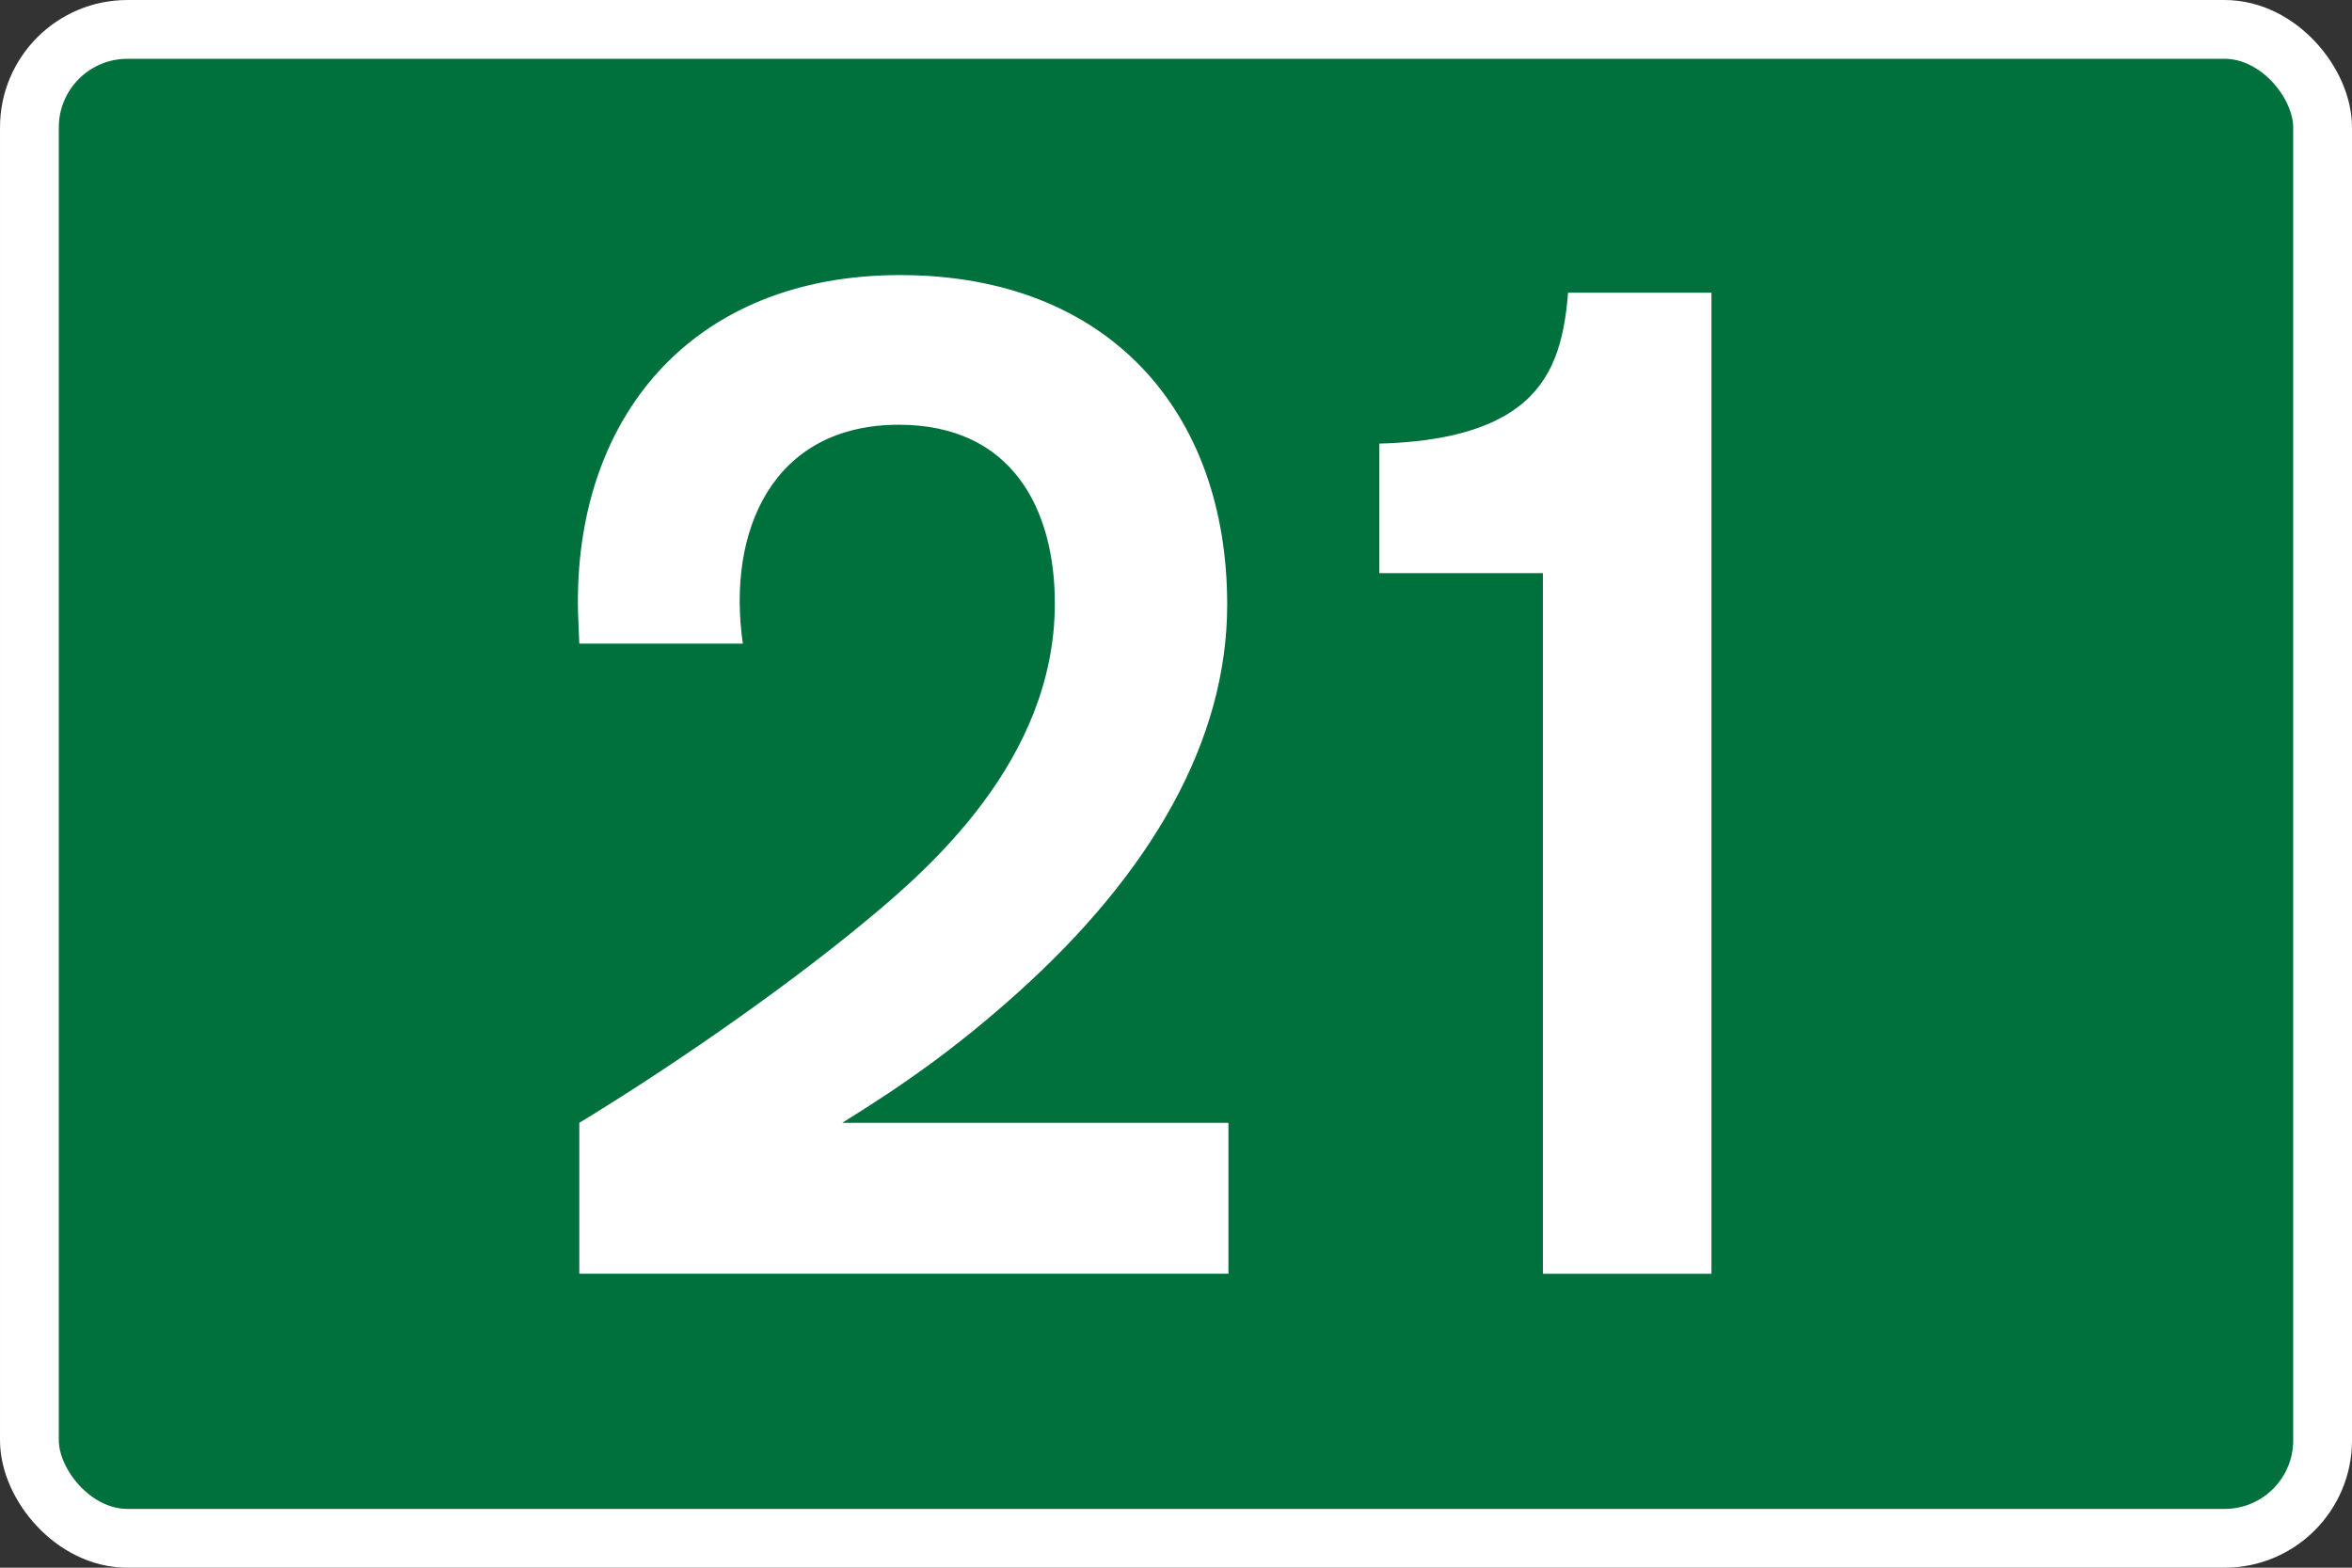
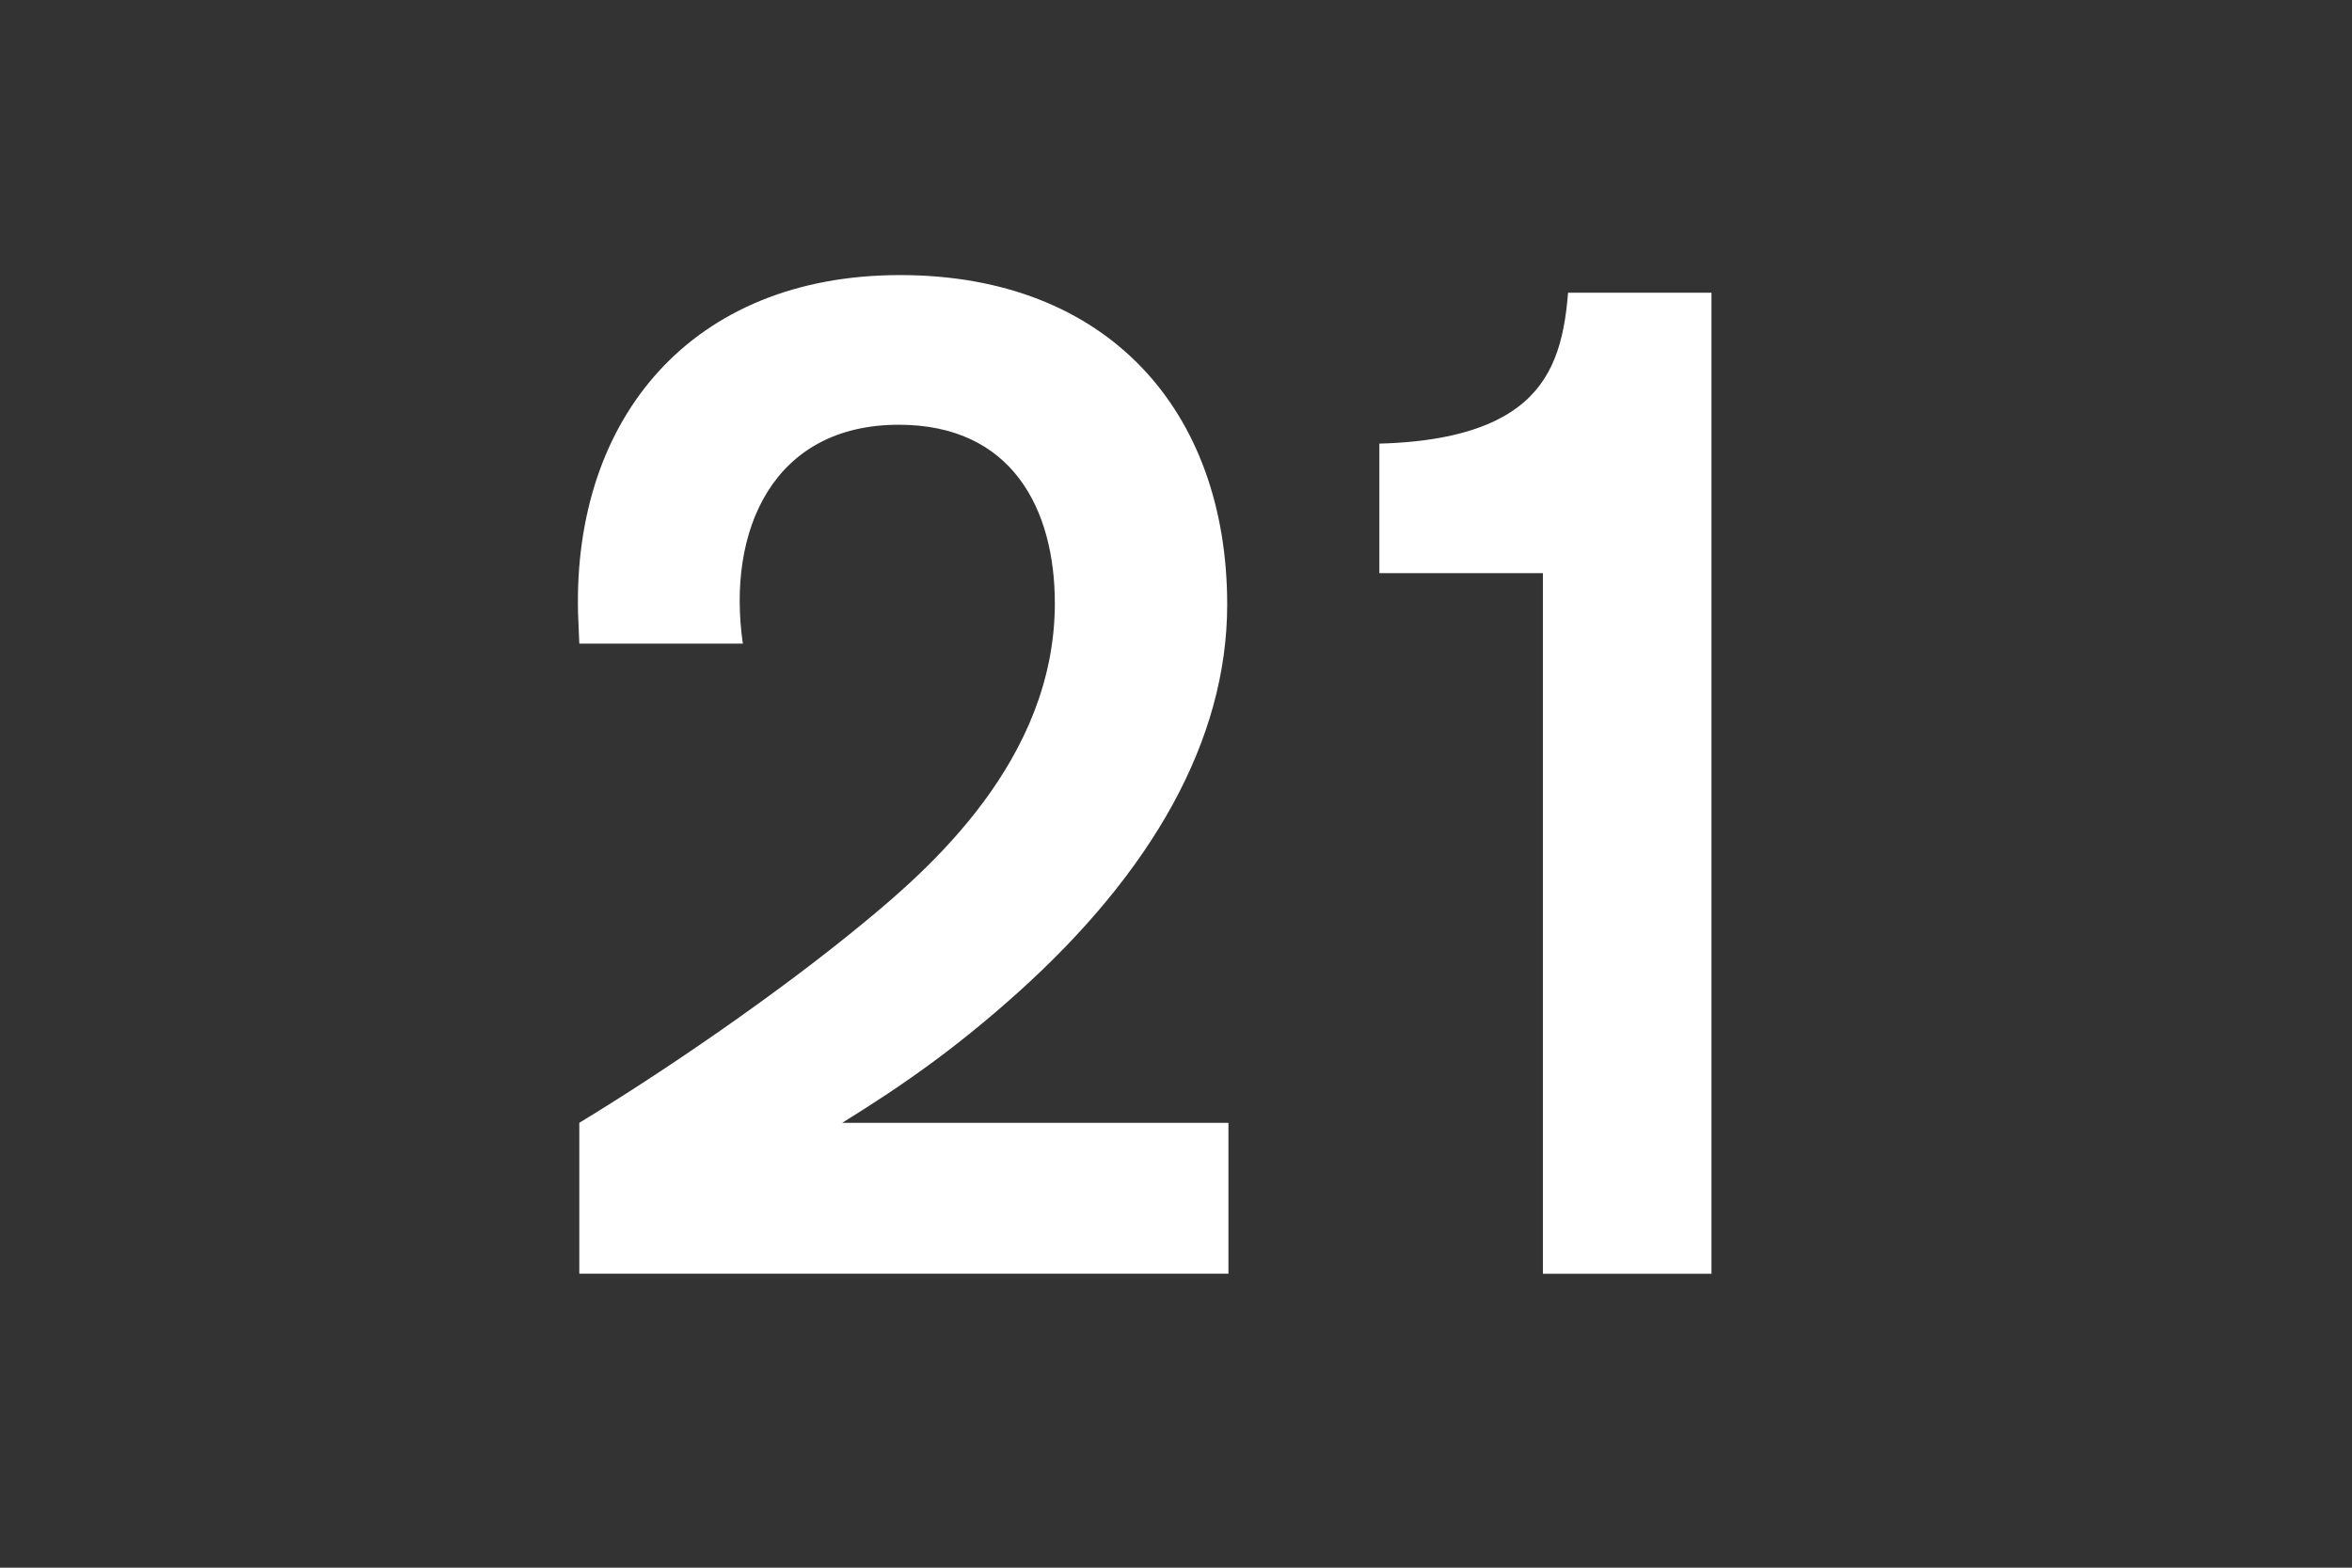
<svg xmlns="http://www.w3.org/2000/svg" id="svg8" version="1.1" viewBox="0 0 158.75 105.833" height="400" width="600">
  <rect x="0" y="0" width="158.75" height="105.833" fill="#333333" stroke="none" />
  <defs id="defs2" />
  <g transform="translate(-18.668,-77.269)" id="layer1">
-     <rect ry="6.615" rx="6.615" y="79.254" x="20.653" height="101.865" width="154.781" id="rect815" style="opacity:1;fill:#00703c;fill-opacity:1;fill-rule:nonzero;stroke:#ffffff;stroke-width:3.969;stroke-linecap:butt;stroke-linejoin:miter;stroke-miterlimit:4;stroke-dasharray:none;stroke-opacity:1" />
    <g id="text819" style="font-style:normal;font-variant:normal;font-weight:normal;font-stretch:normal;font-size:84.911px;line-height:125%;font-family:'Transport New';-inkscape-font-specification:'Transport New';text-align:center;letter-spacing:0px;word-spacing:0px;writing-mode:lr-tb;text-anchor:middle;fill:#ffffff;fill-opacity:1;stroke:none;stroke-width:0.265px;stroke-linecap:butt;stroke-linejoin:miter;stroke-opacity:1" aria-label="21">
      <path id="path2385" style="fill:#ffffff;stroke-width:0.265px" d="M 101.583,153.07 H 75.515 c 4.246,-2.632 7.727,-5.095 11.803,-8.746 9.085,-8.151 14.18,-17.067 14.18,-26.238 0,-13.076 -8.067,-22.247 -22.077,-22.247 -14.095,0 -22.077,9.68 -21.737,22.841 l 0.085,2.038 h 11.038 c -1.104,-7.642 2.038,-14.775 10.529,-14.775 7.642,0 10.529,5.689 10.529,12.057 0,10.614 -8.576,18.001 -12.907,21.567 -5.859,4.84 -13.586,10.104 -19.19,13.501 v 10.189 H 101.583 Z" />
      <path id="path2387" style="fill:#ffffff;stroke-width:0.265px" d="m 134.185,97.028 h -9.68 c -0.255,3.312 -1.019,5.944 -3.396,7.727 -2.462,1.868 -6.199,2.378 -9.34,2.462 v 8.746 h 11.038 v 47.296 h 11.378 z" />
    </g>
  </g>
</svg>